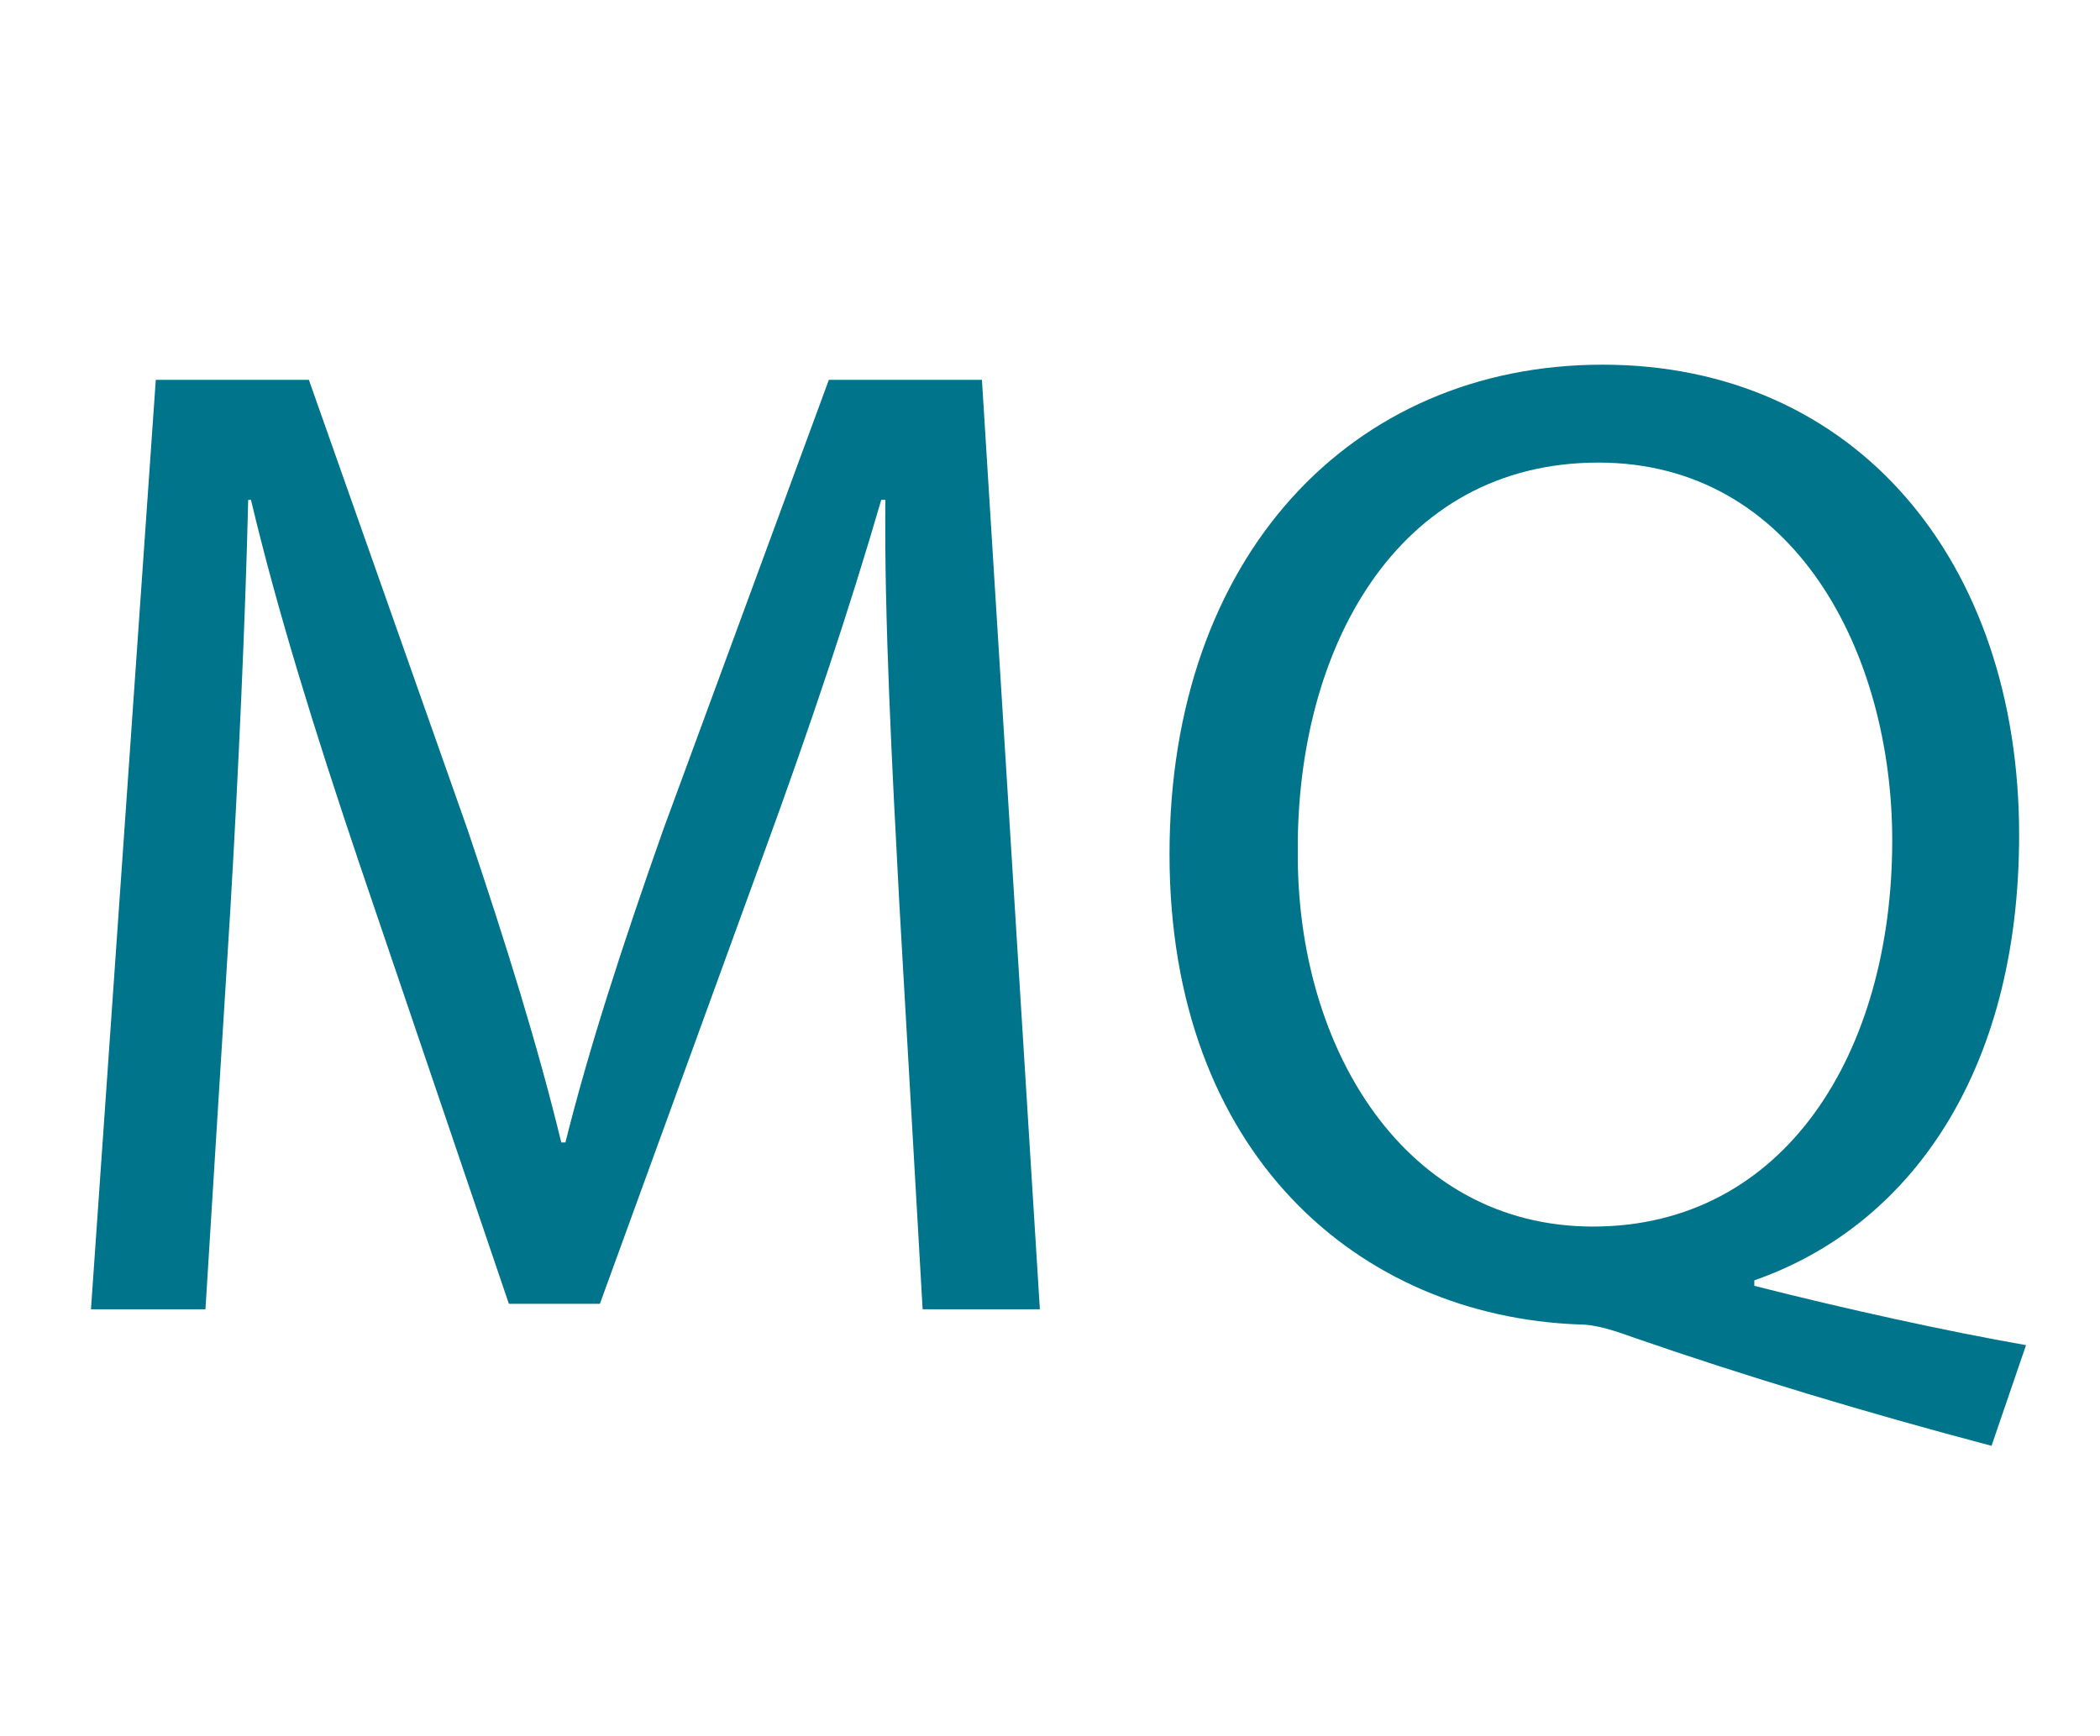
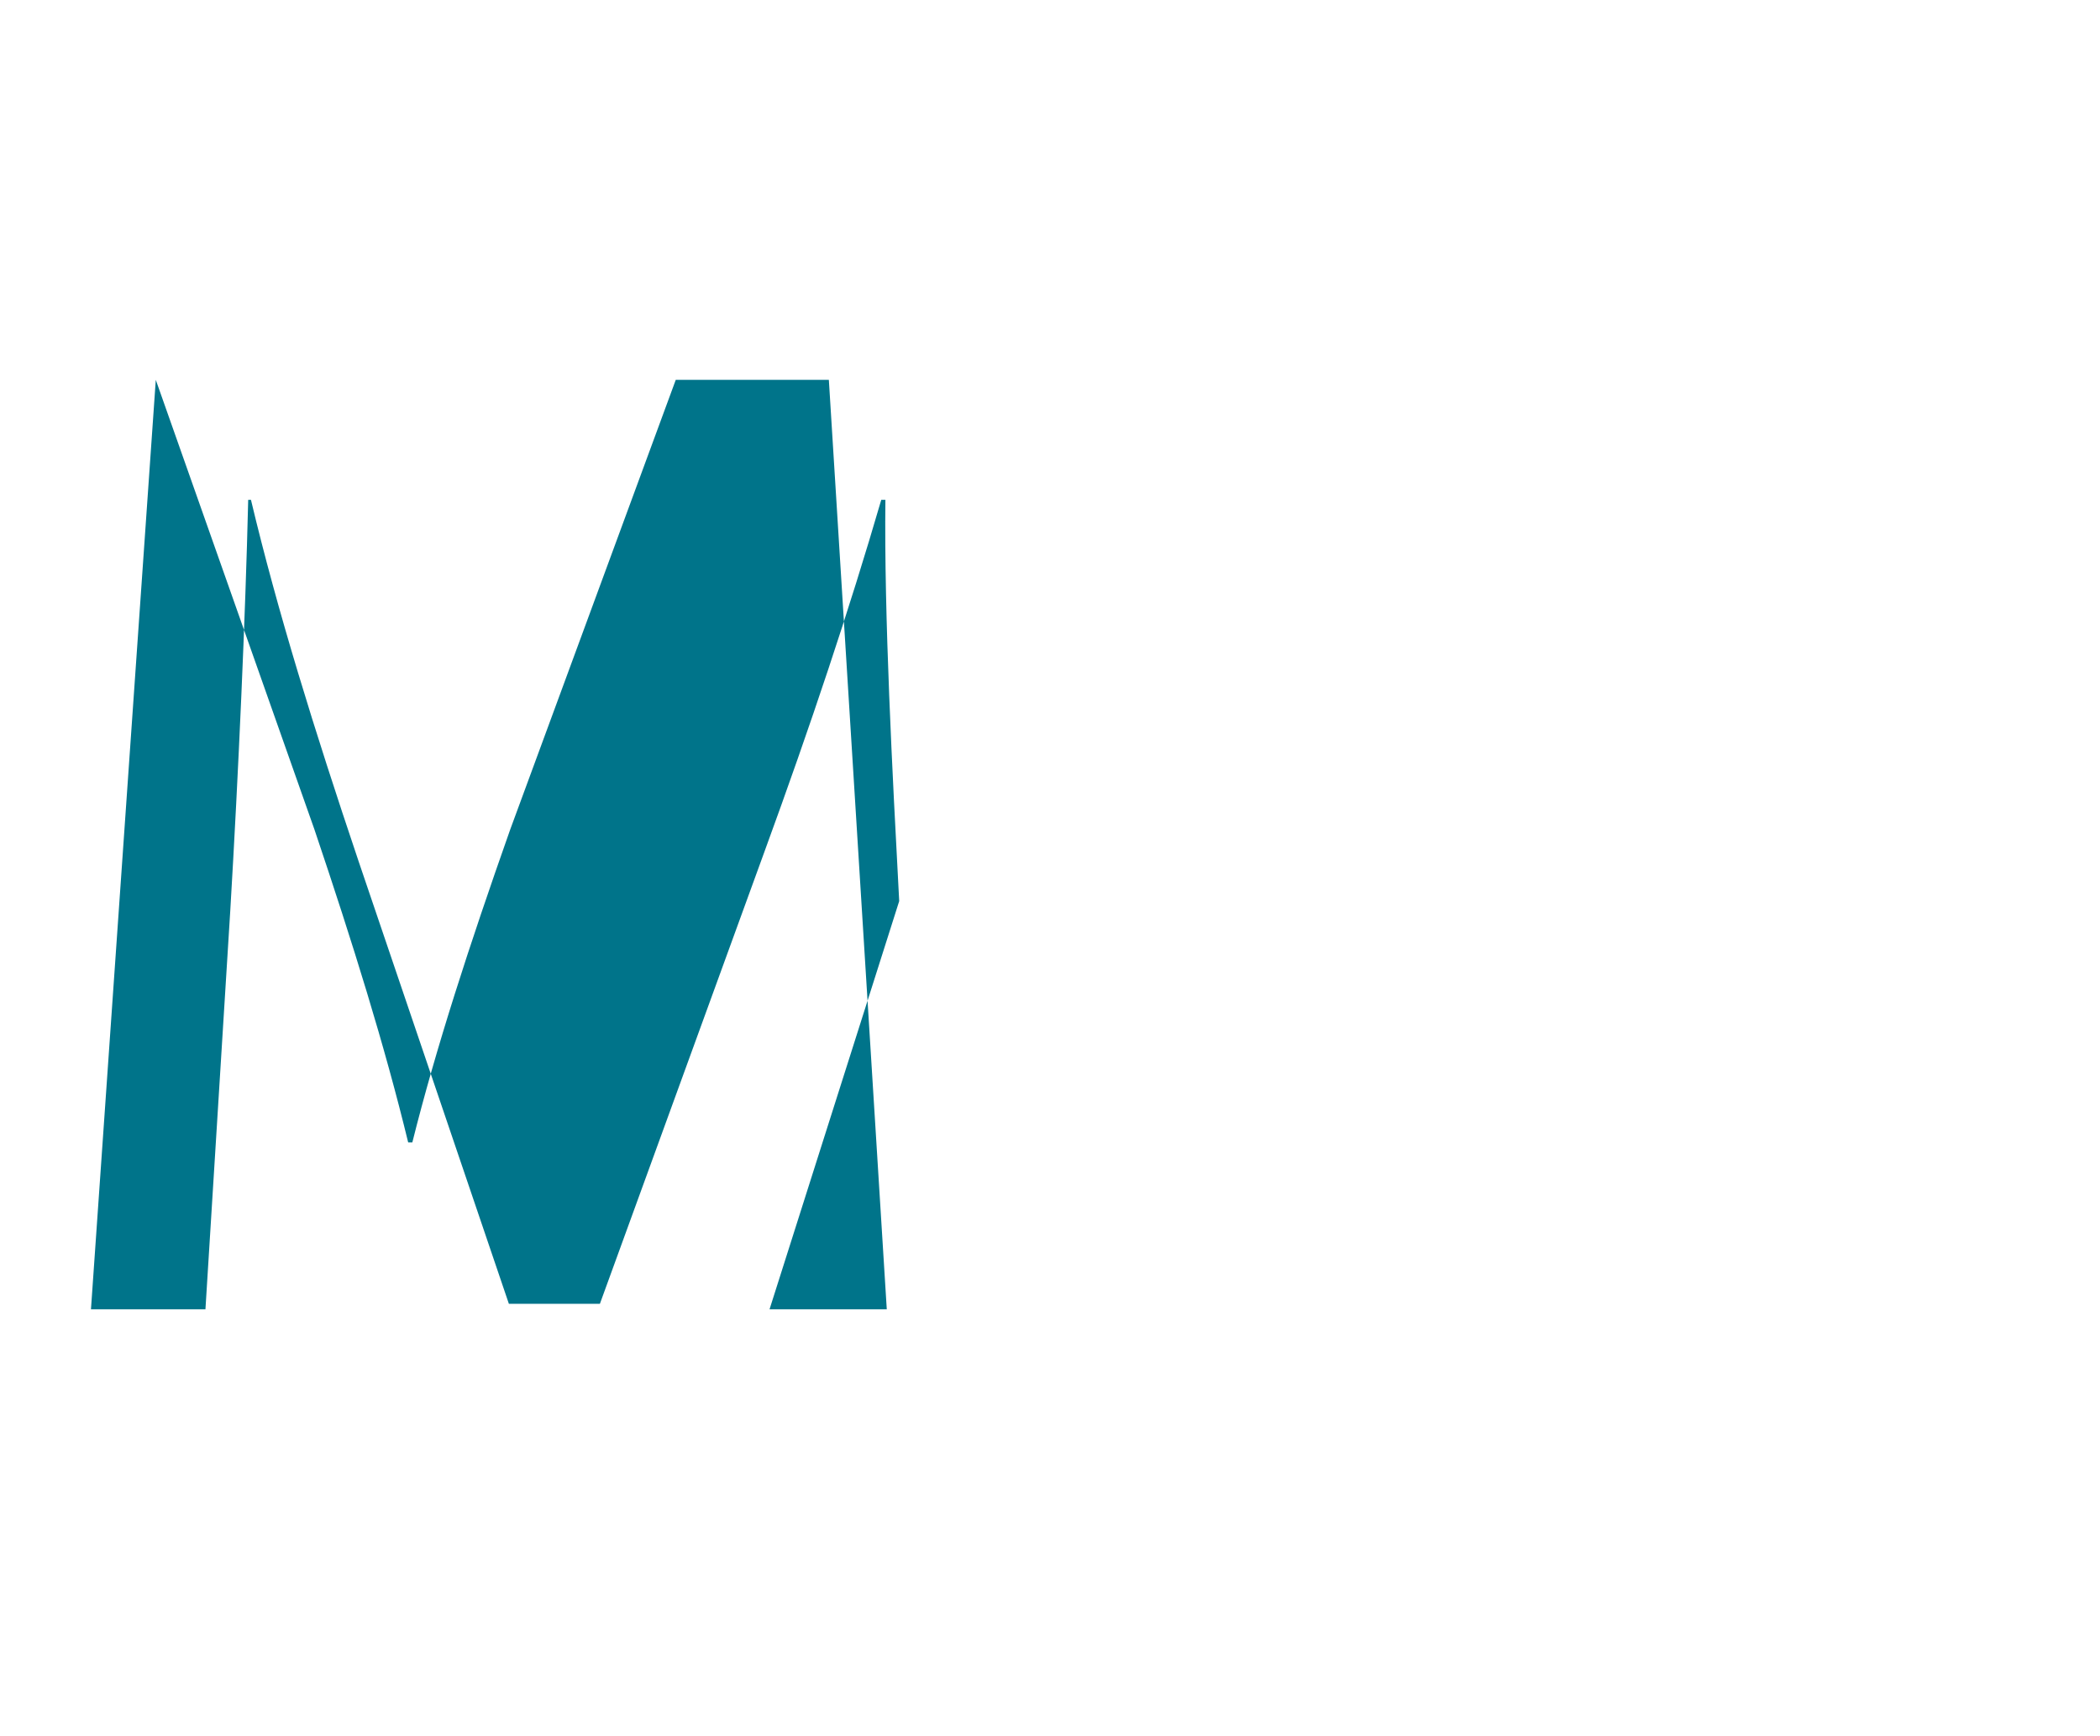
<svg xmlns="http://www.w3.org/2000/svg" version="1.1" id="Capa_1" x="0px" y="0px" width="595.275px" height="492.14px" viewBox="123.307 0 595.275 492.14" style="enable-background:new 123.307 0 595.275 492.14;" xml:space="preserve">
  <g>
-     <path style="fill:#00748A;" d="M378.197,255.474c-1.955-36.75-4.301-80.929-3.91-113.77h-1.173   c-8.992,30.886-19.939,63.727-33.232,100.086l-46.524,127.845h-25.804L224.94,244.136c-12.511-37.141-23.066-71.155-30.495-102.432   h-0.782c-0.782,32.841-2.737,77.02-5.083,116.507l-7.037,112.987h-32.45l18.375-263.507h43.396l44.961,127.453   c10.947,32.45,19.939,61.381,26.585,88.748h1.173c6.646-26.585,16.03-55.516,27.758-88.748l46.916-127.453h43.396l16.42,263.507   h-33.232L378.197,255.474z" />
-     <path style="fill:#00748A;" d="M687.836,409.904c-35.577-9.383-70.373-19.939-100.867-30.495   c-5.474-1.954-10.947-3.909-16.03-3.909c-62.554-2.346-116.115-48.479-116.115-133.317c0-84.448,51.607-138.792,122.762-138.792   c71.546,0,118.07,55.517,118.07,133.318c0,67.636-31.276,111.032-75.064,126.28v1.563c26.194,6.646,54.734,12.902,77.02,16.812   L687.836,409.904z M659.687,238.272c0-52.779-27.367-107.123-83.274-107.123c-57.471,0-85.62,53.17-85.229,110.251   c-0.391,55.907,30.495,106.341,83.666,106.341C629.193,347.741,659.687,298.48,659.687,238.272z" />
+     <path style="fill:#00748A;" d="M378.197,255.474c-1.955-36.75-4.301-80.929-3.91-113.77h-1.173   c-8.992,30.886-19.939,63.727-33.232,100.086l-46.524,127.845h-25.804L224.94,244.136c-12.511-37.141-23.066-71.155-30.495-102.432   h-0.782c-0.782,32.841-2.737,77.02-5.083,116.507l-7.037,112.987h-32.45l18.375-263.507l44.961,127.453   c10.947,32.45,19.939,61.381,26.585,88.748h1.173c6.646-26.585,16.03-55.516,27.758-88.748l46.916-127.453h43.396l16.42,263.507   h-33.232L378.197,255.474z" />
  </g>
</svg>